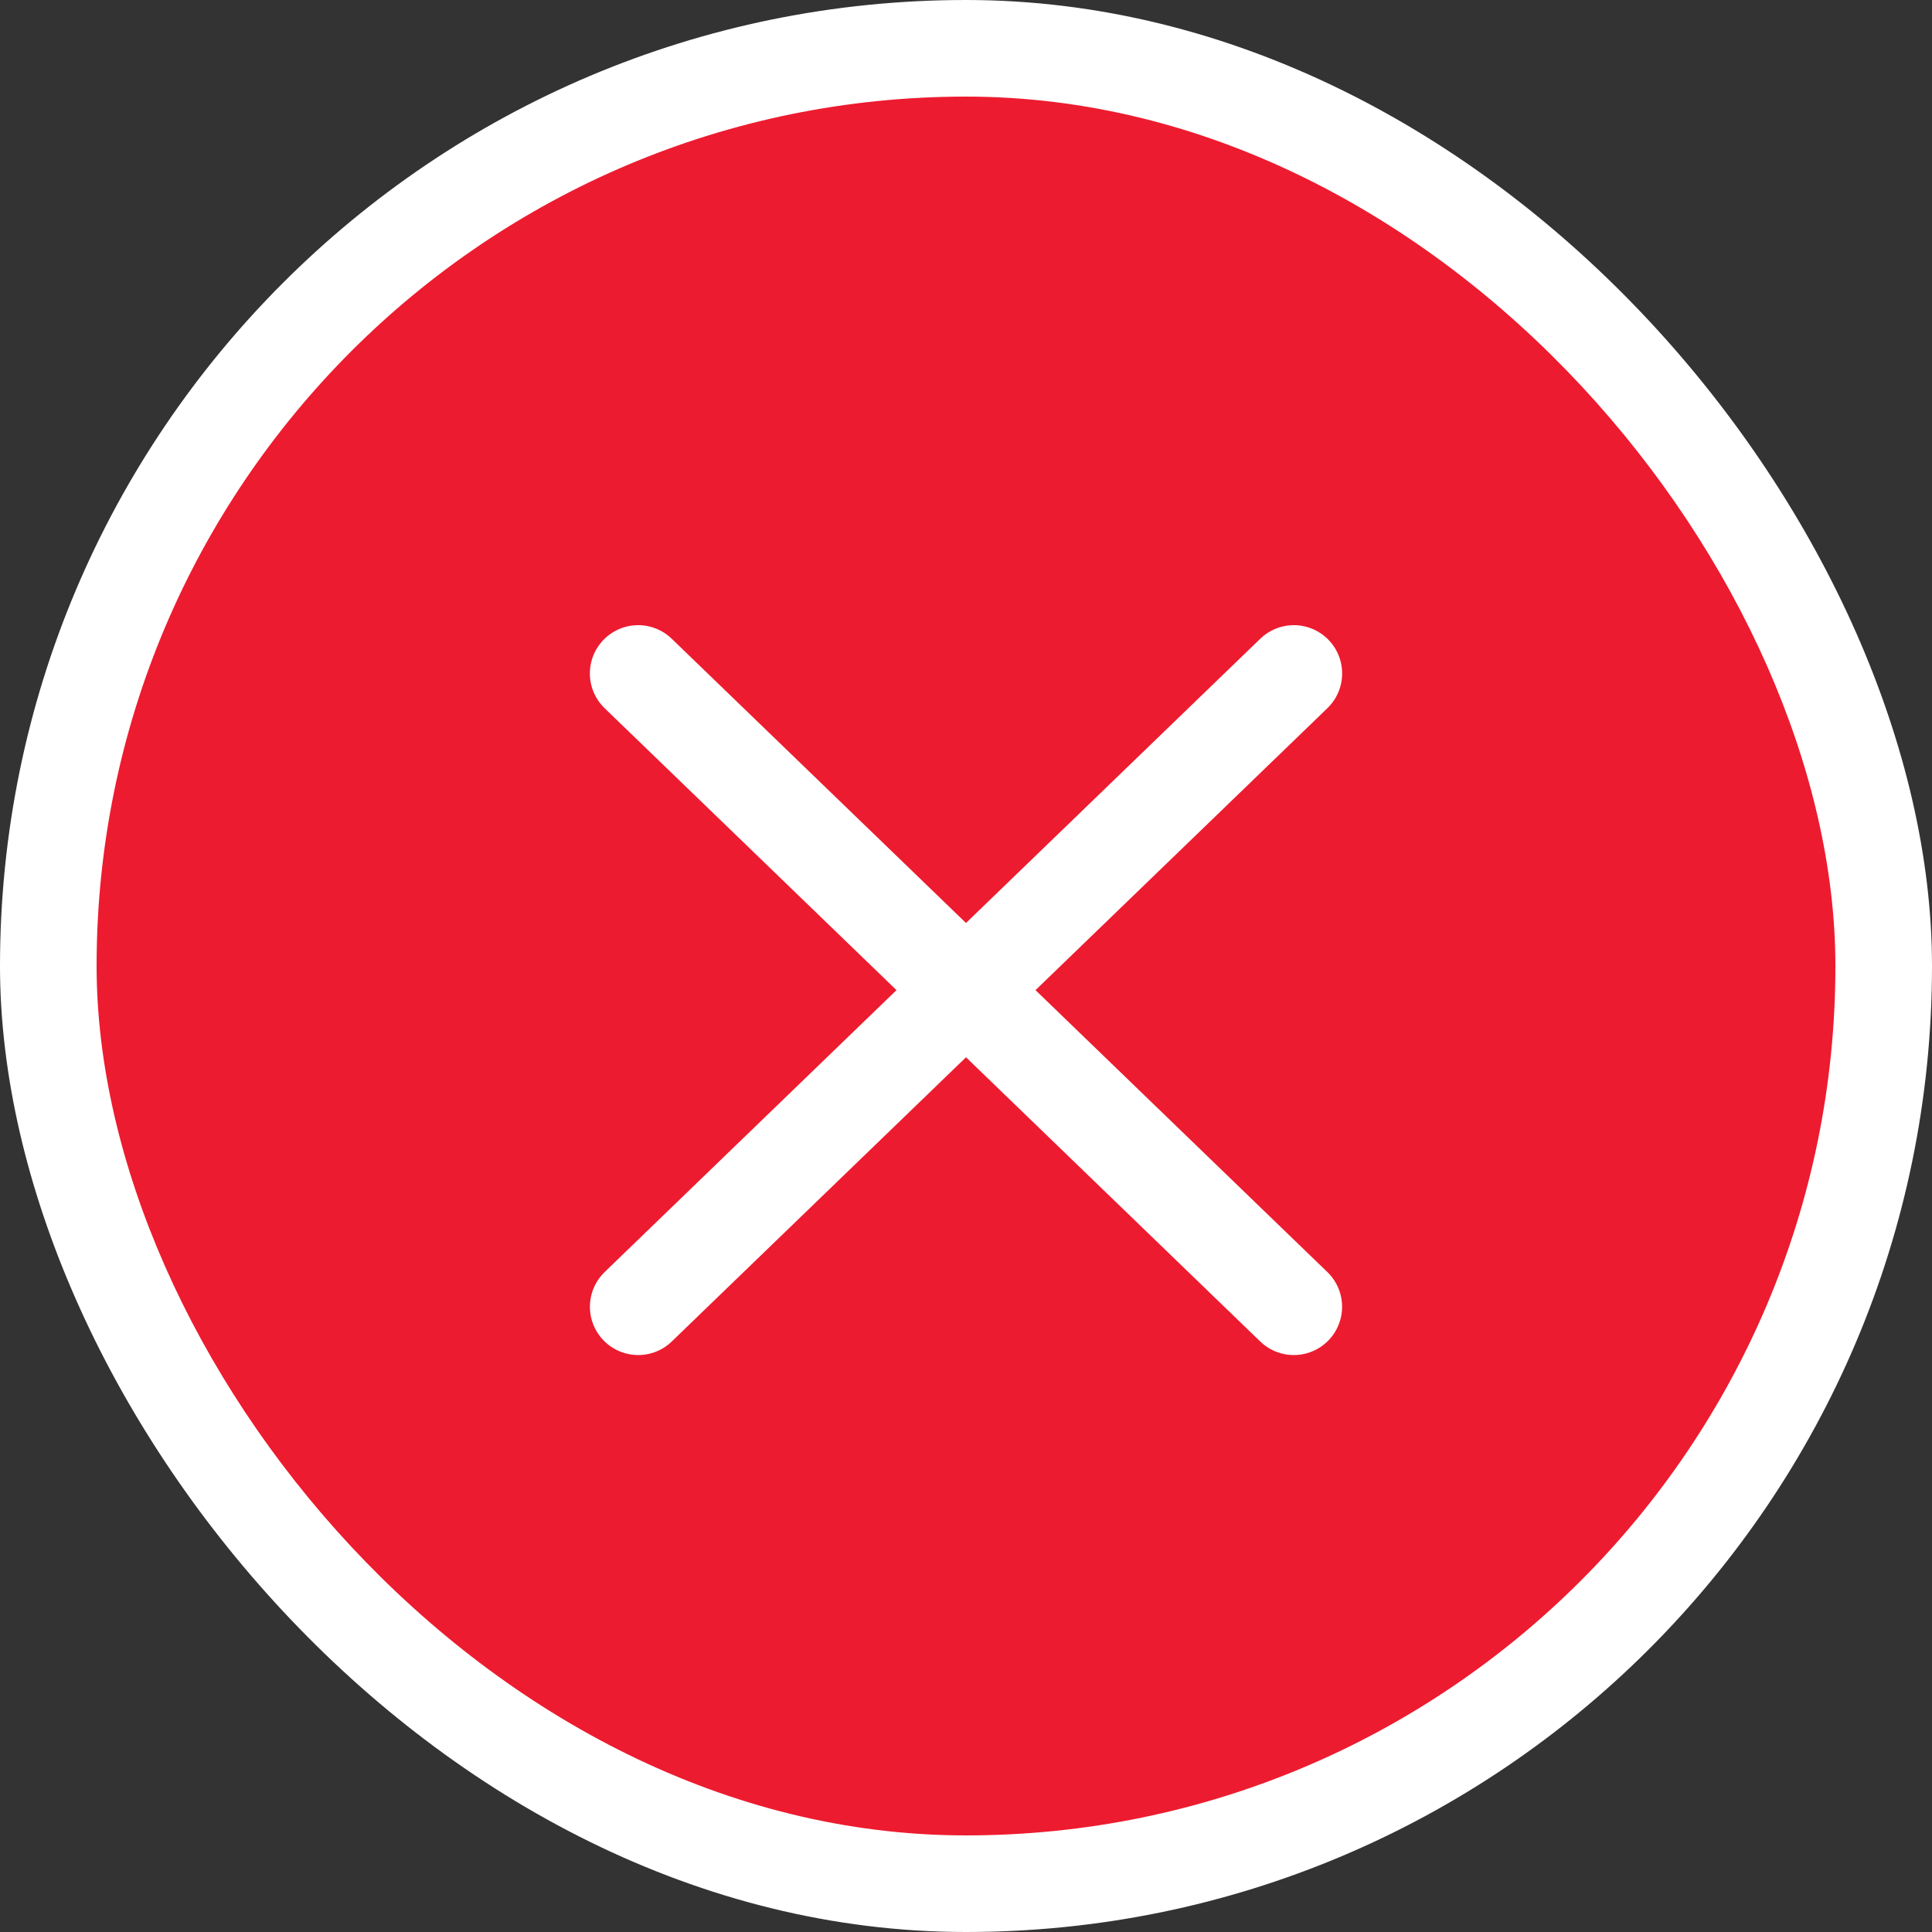
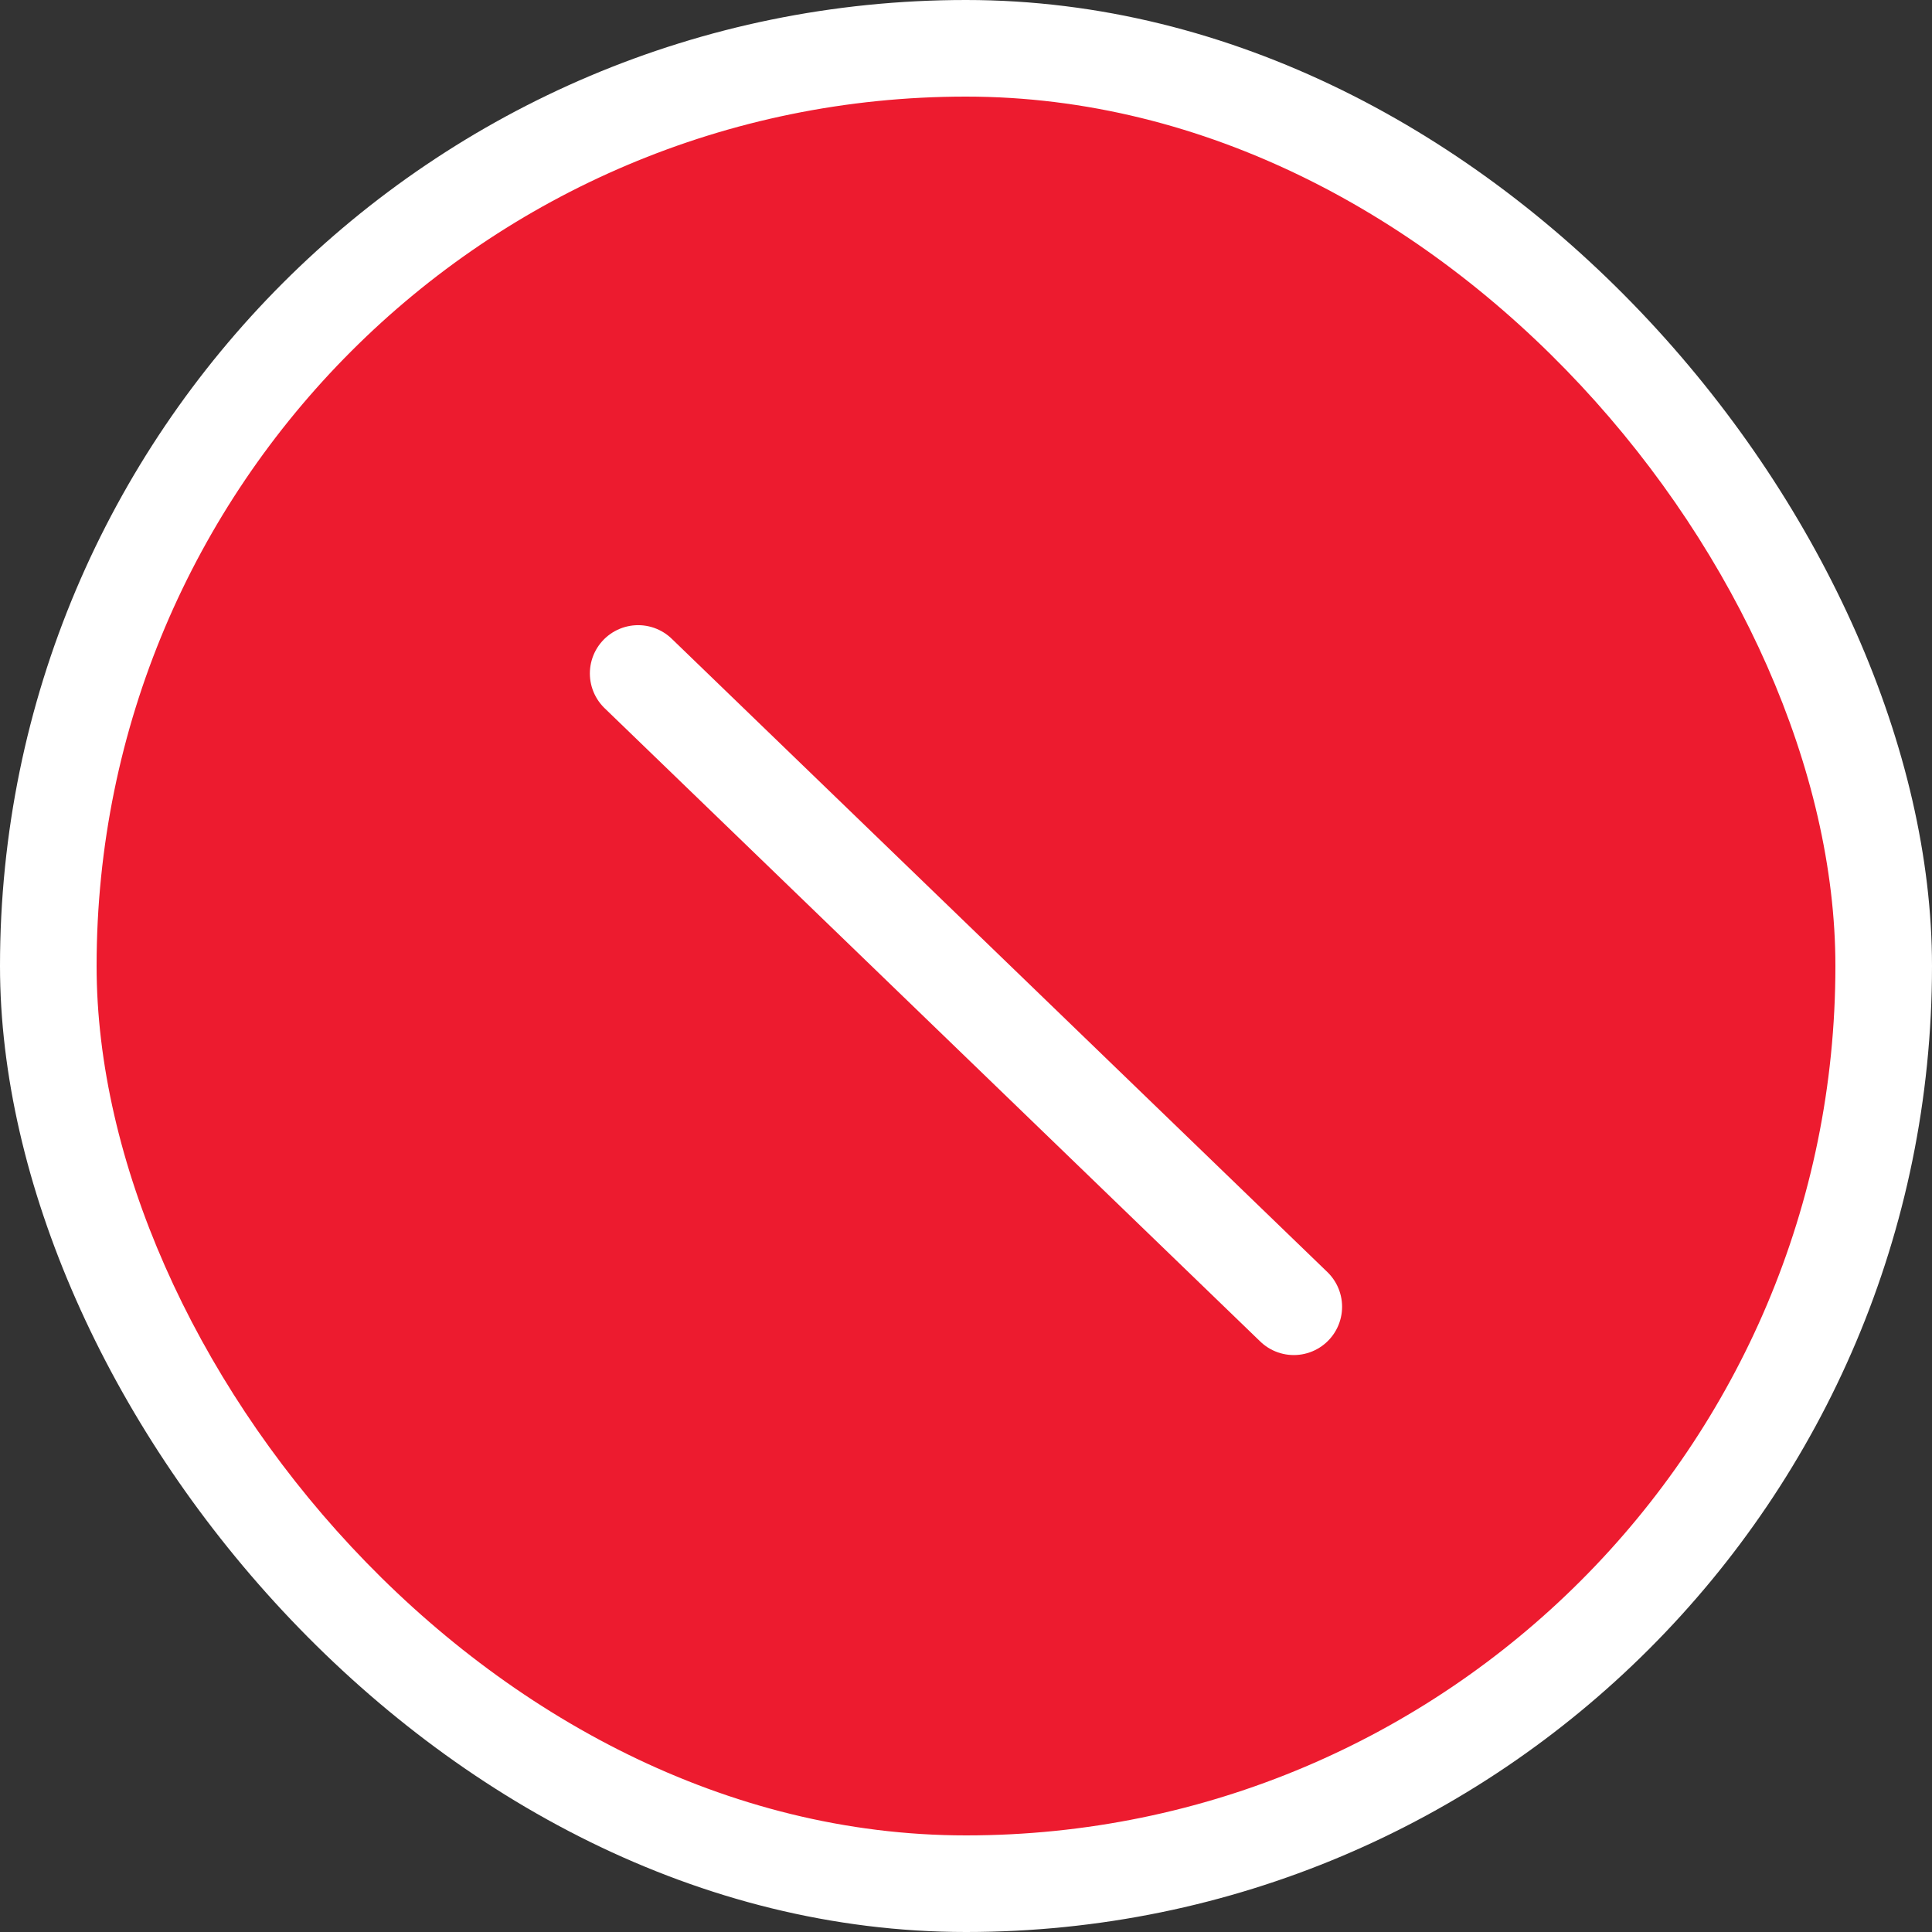
<svg xmlns="http://www.w3.org/2000/svg" height="40" viewBox="0 0 40 40" width="40">
  <rect x="0" y="0" width="40" height="40" fill="#333333" stroke="none" />
  <g fill="none" fill-rule="evenodd">
    <rect fill="#fff" height="40" rx="20" width="40" />
    <rect fill="#ed1b2f" height="36" rx="18" width="36" x="2" y="2" />
    <g stroke="#fff" stroke-linecap="round" stroke-width="2">
      <path d="m-1.436 7.664 18.873-.327" transform="matrix(.707 .707 -.707 .707 19.646 9.54)" />
-       <path d="m-1.436 7.664 18.873-.327" transform="matrix(-.707 .707 .707 .707 20.354 9.54)" />
    </g>
  </g>
</svg>